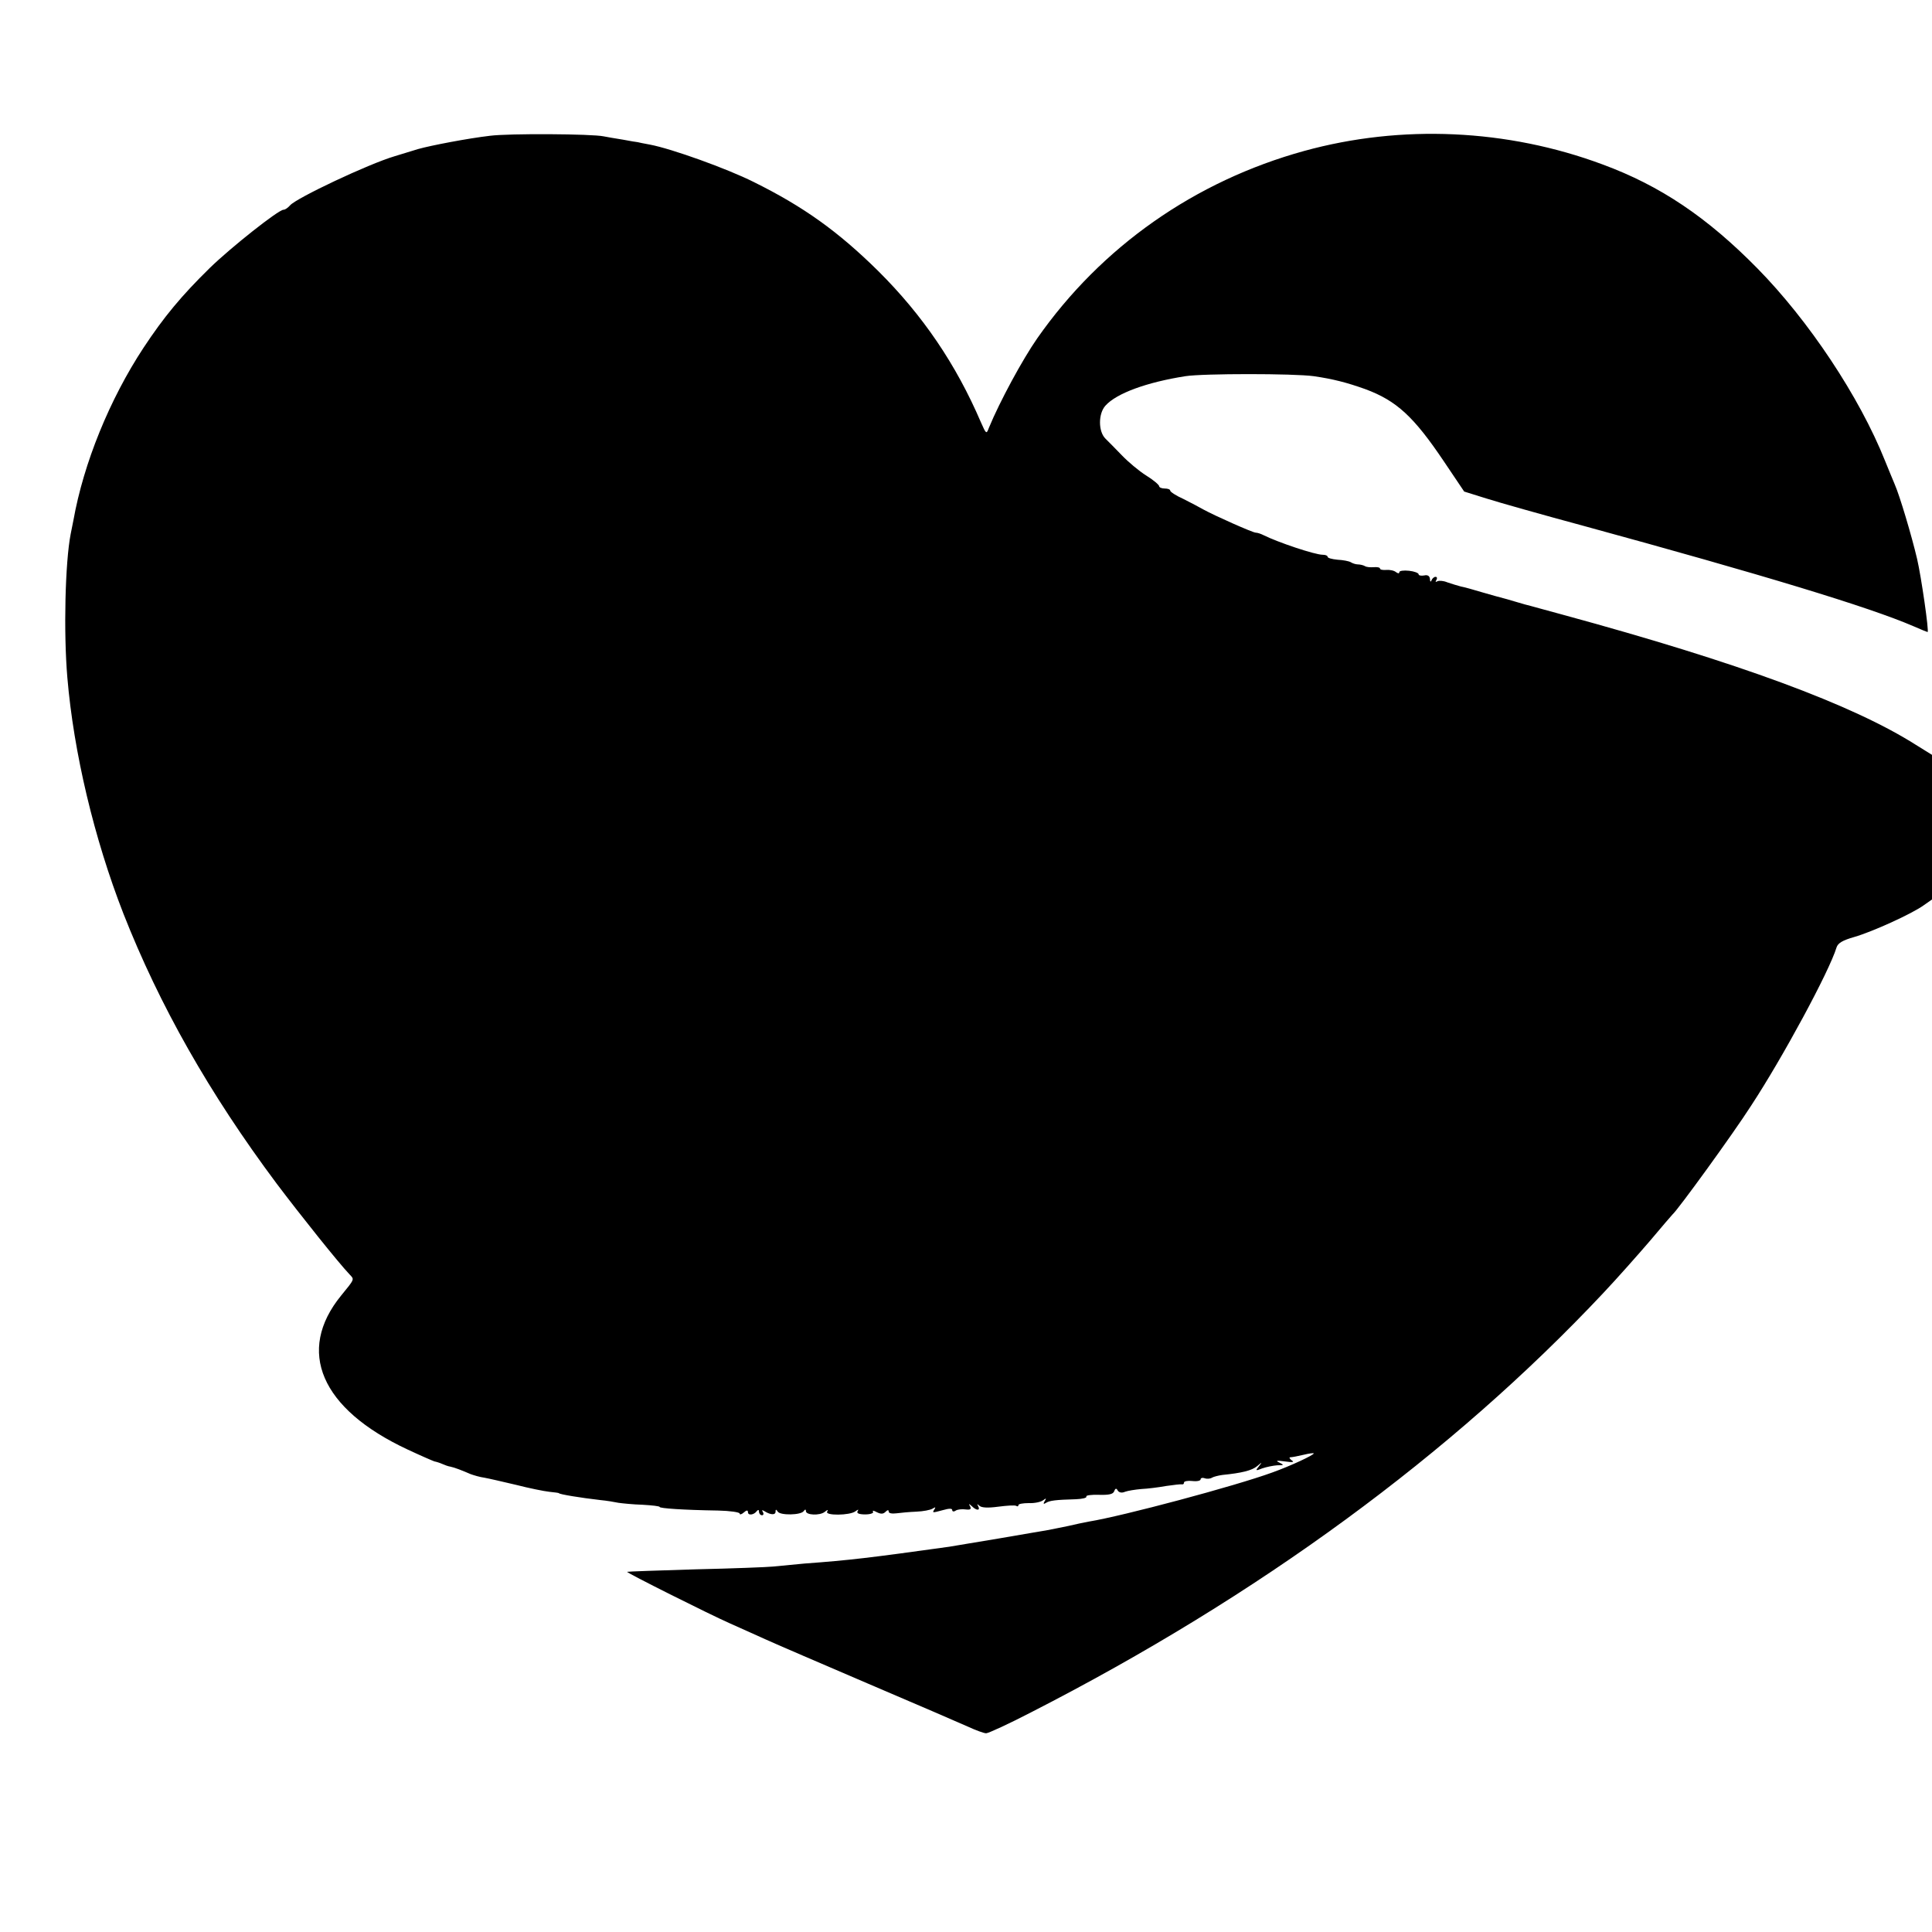
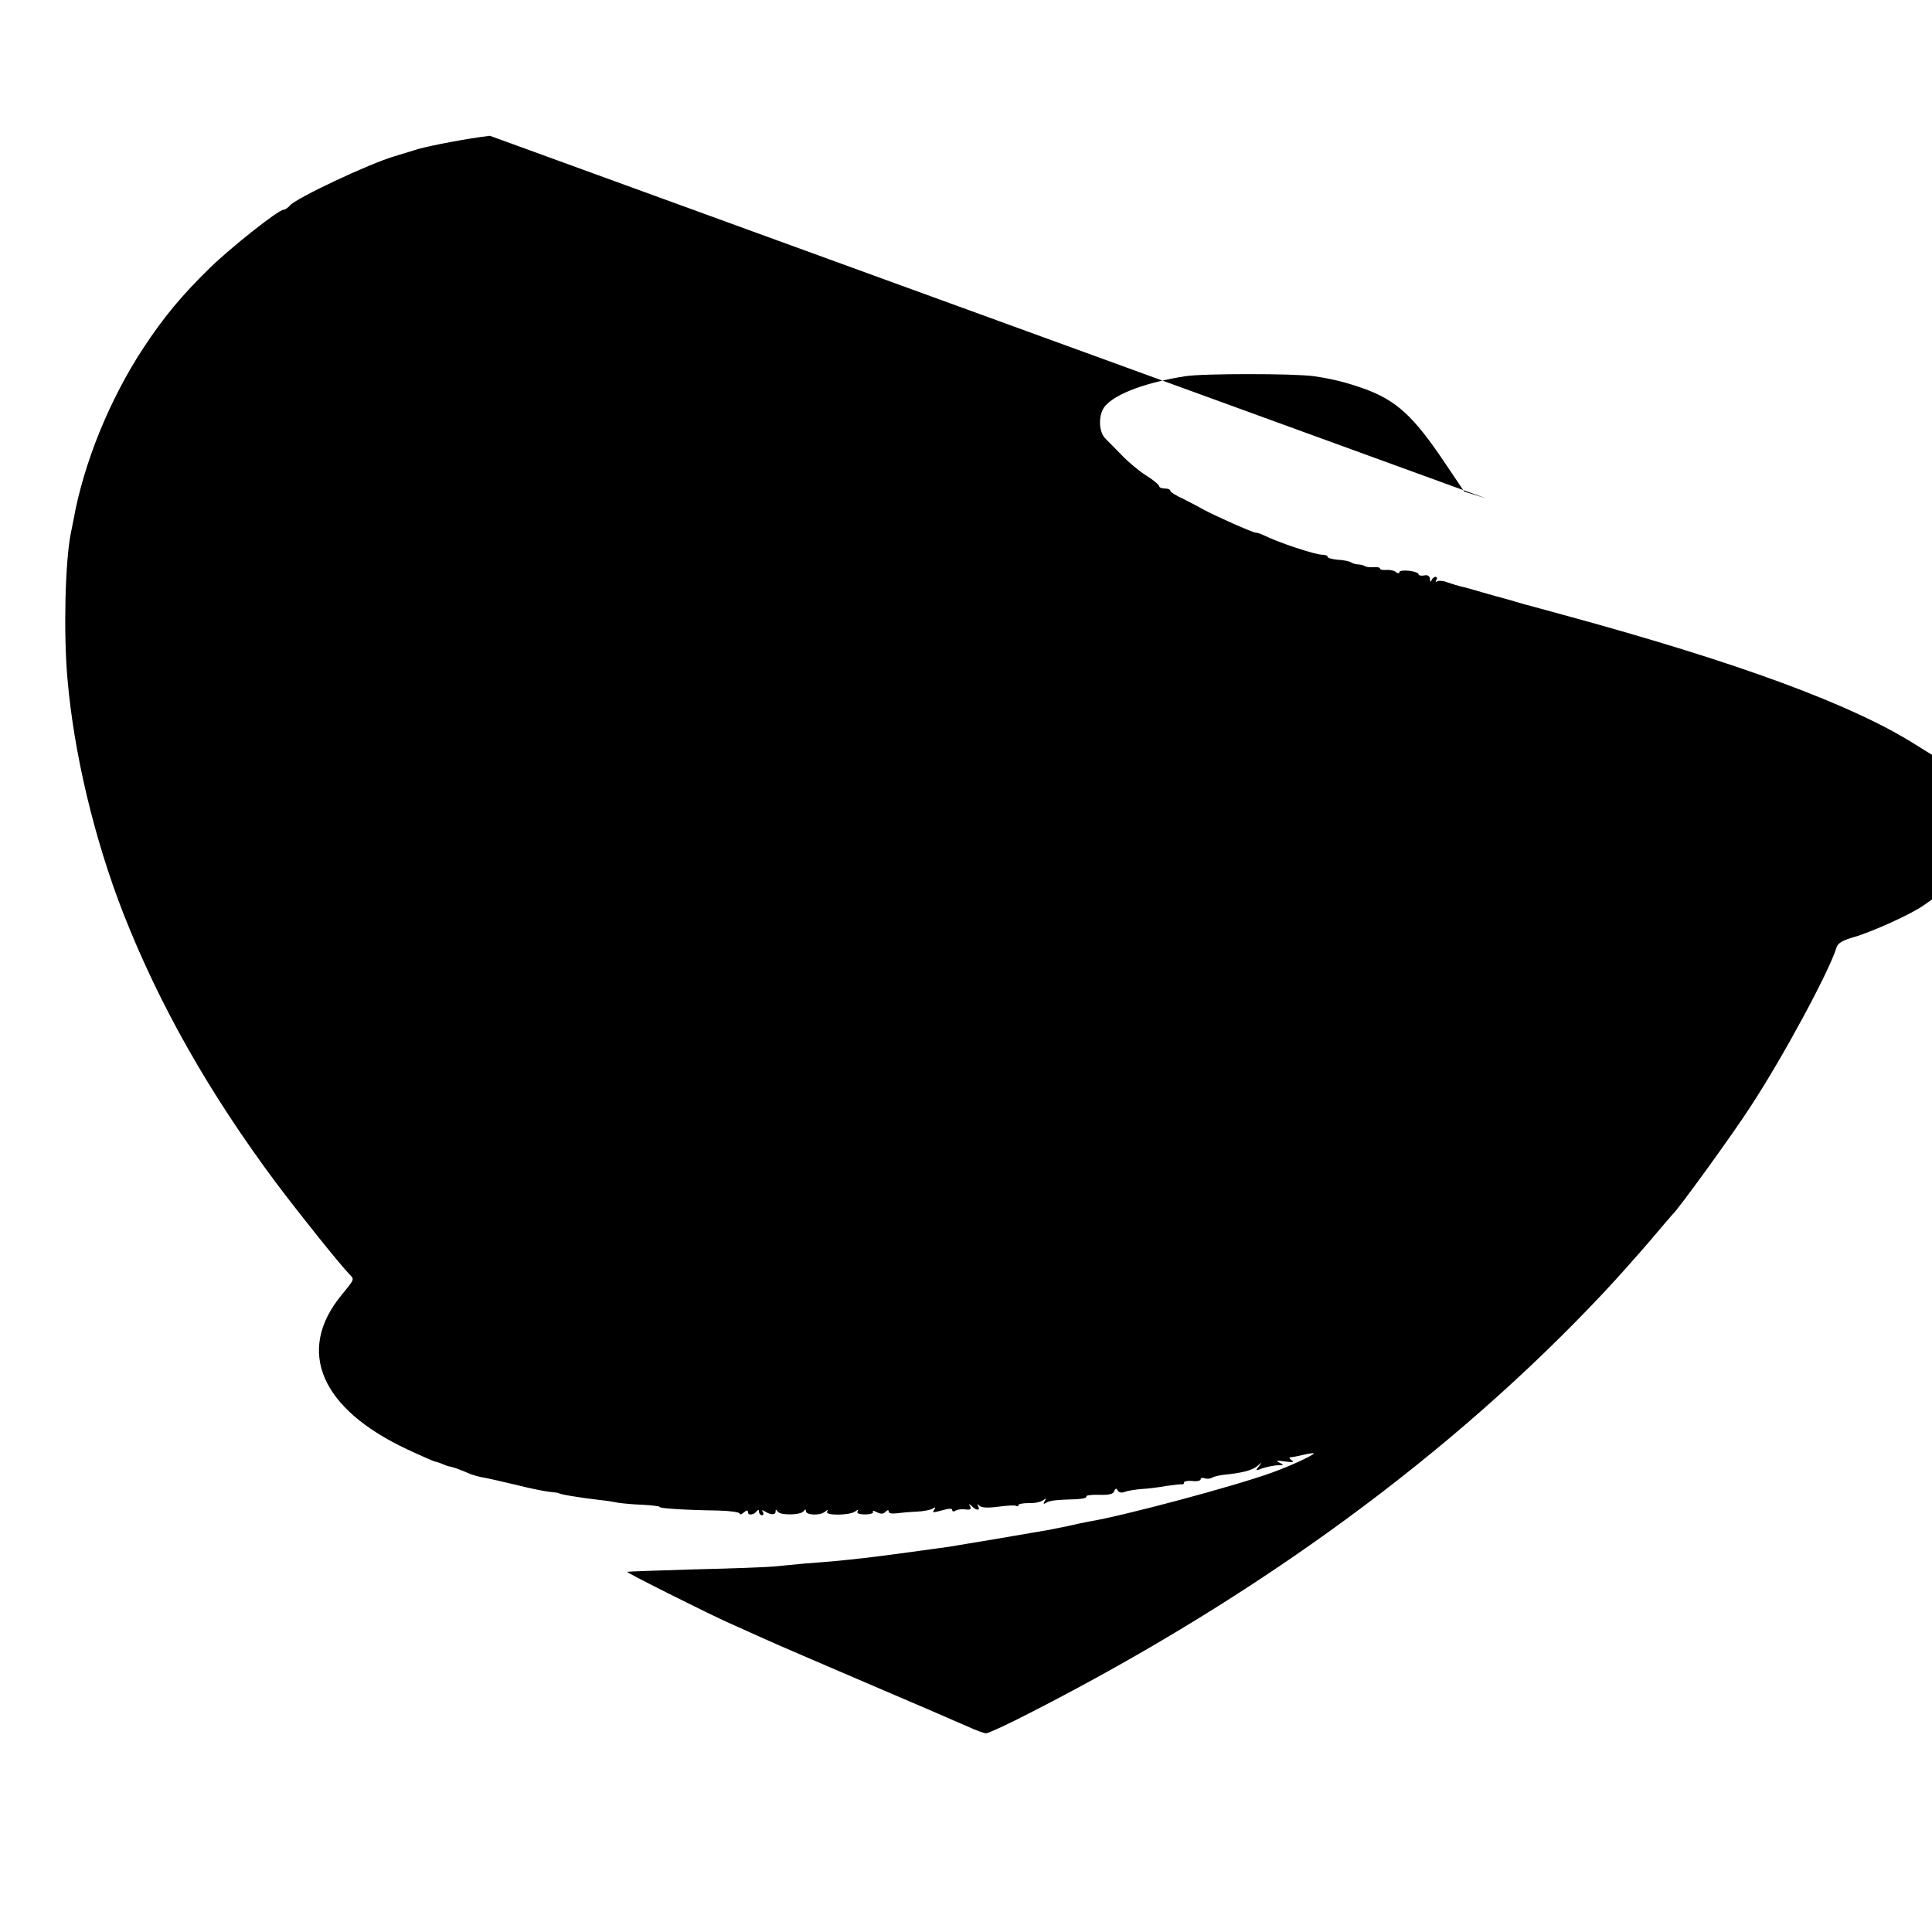
<svg xmlns="http://www.w3.org/2000/svg" version="1.0" width="700pt" height="700pt" viewBox="0 0 700 700" preserveAspectRatio="xMidYMid meet">
  <g transform="translate(0,700) scale(0.1,-0.1)" fill="#000000" stroke="none">
-     <path d="M1775 6508 c-78 -9 -214 -35 -260 -48 -16 -5 -55 -17 -85 -26 -95 -28 -357 -152 -379 -178 -8 -9 -18 -16 -24 -16 -18 0 -190 -136 -267 -211 -103 -101 -166 -177 -240 -289 -123 -187 -217 -418 -254 -625 -3 -16 -8 -39 -10 -50 -20 -103 -26 -356 -12 -520 23 -272 97 -583 203 -855 131 -333 311 -651 555 -978 86 -114 224 -287 265 -330 17 -18 19 -15 -31 -76 -164 -201 -74 -411 241 -558 47 -22 91 -41 97 -43 6 -1 19 -5 28 -9 9 -4 22 -9 30 -10 15 -3 43 -14 73 -27 11 -4 34 -11 50 -13 17 -3 68 -15 115 -26 47 -12 101 -23 120 -25 19 -2 35 -4 35 -5 0 -4 80 -17 150 -25 22 -2 52 -7 66 -10 14 -2 53 -6 87 -7 34 -2 62 -5 62 -8 0 -5 84 -11 212 -13 43 -1 78 -6 78 -11 0 -5 7 -3 15 4 10 9 15 9 15 1 0 -13 22 -10 32 4 5 6 8 5 8 -2 0 -7 5 -13 11 -13 5 0 7 5 3 12 -5 7 -3 8 7 2 21 -13 39 -14 39 -1 0 9 2 9 8 0 9 -14 84 -13 94 2 5 7 8 7 8 0 0 -15 50 -17 68 -3 11 9 14 9 9 1 -9 -15 82 -14 102 1 11 8 13 8 8 0 -4 -7 6 -11 28 -11 19 0 32 5 28 10 -3 5 3 4 14 -2 14 -7 23 -7 31 1 8 8 12 8 12 1 0 -6 12 -8 28 -6 15 2 47 5 72 6 25 1 51 6 59 11 10 6 12 6 7 -2 -9 -14 -9 -14 32 -3 21 6 32 6 32 0 0 -6 6 -7 13 -2 6 4 23 6 36 4 17 -2 21 1 16 11 -6 10 -5 11 6 1 17 -17 32 -17 23 0 -5 9 -4 9 5 1 8 -7 31 -8 68 -3 31 4 60 6 65 3 4 -3 8 -2 8 3 0 4 17 7 37 7 21 -1 44 4 52 10 12 9 13 8 6 -3 -6 -10 -4 -12 5 -6 13 8 33 11 108 13 24 1 41 5 38 10 -2 4 18 7 46 6 35 -1 51 2 55 13 4 11 8 12 13 2 5 -7 15 -9 26 -4 11 4 37 8 59 10 22 1 63 6 90 11 28 4 53 7 58 6 4 -1 7 2 7 7 0 4 14 7 30 5 17 -2 30 1 30 6 0 5 7 7 15 4 8 -3 20 -2 26 2 7 4 24 8 38 10 70 7 107 16 126 32 19 16 19 16 6 -1 -13 -16 -12 -17 13 -7 15 5 39 10 54 11 25 0 25 1 7 10 -15 7 -9 8 20 4 29 -4 36 -3 25 4 -8 6 -10 11 -5 11 6 0 27 4 48 9 20 5 37 7 37 5 0 -6 -83 -45 -150 -69 -134 -49 -542 -158 -665 -178 -16 -3 -50 -10 -75 -16 -25 -5 -58 -12 -75 -15 -16 -3 -95 -16 -175 -30 -80 -13 -161 -27 -180 -30 -287 -40 -361 -49 -525 -61 -44 -4 -96 -9 -115 -11 -19 -2 -145 -7 -280 -10 -135 -4 -246 -8 -248 -9 -3 -3 294 -152 373 -187 33 -15 90 -40 127 -57 37 -17 205 -89 375 -162 169 -72 331 -142 360 -155 28 -13 58 -24 66 -24 8 0 82 34 163 76 825 422 1524 935 2072 1518 51 54 127 140 170 190 42 50 79 93 82 96 19 16 220 293 284 393 115 175 284 488 310 574 5 16 22 26 64 38 66 19 209 84 252 115 l30 21 0 262 0 262 -58 36 c-230 146 -642 298 -1277 471 -60 16 -123 34 -140 38 -16 5 -46 13 -65 19 -19 5 -60 16 -90 25 -30 9 -65 19 -77 21 -12 3 -34 10 -49 15 -14 6 -30 7 -36 4 -7 -4 -8 -2 -4 4 4 7 3 12 -3 12 -5 0 -12 -6 -14 -12 -3 -8 -6 -6 -6 4 -1 11 -8 16 -21 13 -11 -2 -20 0 -20 4 0 5 -16 11 -35 13 -19 2 -35 0 -35 -5 0 -6 -5 -5 -12 0 -7 6 -23 9 -35 8 -13 -1 -23 1 -23 5 0 4 -10 6 -22 5 -13 -1 -27 0 -33 4 -5 3 -17 6 -25 6 -8 0 -20 4 -26 8 -7 4 -28 8 -48 9 -20 2 -36 6 -36 11 0 4 -8 7 -18 7 -28 0 -162 45 -214 71 -10 5 -22 9 -28 9 -11 0 -150 62 -190 84 -14 8 -46 25 -72 38 -27 12 -48 26 -48 30 0 5 -9 8 -20 8 -11 0 -20 4 -20 8 0 5 -21 23 -47 39 -27 17 -66 50 -88 73 -22 23 -49 50 -60 61 -26 26 -26 90 0 119 40 45 150 85 290 107 64 10 393 10 465 0 69 -10 120 -23 187 -47 113 -42 175 -99 284 -261 l74 -110 80 -25 c44 -14 203 -59 355 -100 644 -176 1031 -293 1193 -363 27 -12 50 -21 51 -21 6 0 -23 201 -38 265 -20 85 -63 229 -81 270 -7 17 -23 55 -35 85 -93 233 -277 509 -463 698 -181 184 -351 299 -560 376 -346 129 -730 146 -1082 49 -395 -109 -734 -346 -967 -679 -53 -76 -136 -229 -175 -324 -9 -24 -10 -23 -29 20 -90 210 -211 388 -372 548 -145 143 -270 233 -452 323 -96 48 -296 120 -375 135 -22 4 -42 8 -45 9 -3 0 -27 4 -53 9 -27 4 -59 10 -70 12 -42 9 -343 11 -412 2z" />
+     <path d="M1775 6508 c-78 -9 -214 -35 -260 -48 -16 -5 -55 -17 -85 -26 -95 -28 -357 -152 -379 -178 -8 -9 -18 -16 -24 -16 -18 0 -190 -136 -267 -211 -103 -101 -166 -177 -240 -289 -123 -187 -217 -418 -254 -625 -3 -16 -8 -39 -10 -50 -20 -103 -26 -356 -12 -520 23 -272 97 -583 203 -855 131 -333 311 -651 555 -978 86 -114 224 -287 265 -330 17 -18 19 -15 -31 -76 -164 -201 -74 -411 241 -558 47 -22 91 -41 97 -43 6 -1 19 -5 28 -9 9 -4 22 -9 30 -10 15 -3 43 -14 73 -27 11 -4 34 -11 50 -13 17 -3 68 -15 115 -26 47 -12 101 -23 120 -25 19 -2 35 -4 35 -5 0 -4 80 -17 150 -25 22 -2 52 -7 66 -10 14 -2 53 -6 87 -7 34 -2 62 -5 62 -8 0 -5 84 -11 212 -13 43 -1 78 -6 78 -11 0 -5 7 -3 15 4 10 9 15 9 15 1 0 -13 22 -10 32 4 5 6 8 5 8 -2 0 -7 5 -13 11 -13 5 0 7 5 3 12 -5 7 -3 8 7 2 21 -13 39 -14 39 -1 0 9 2 9 8 0 9 -14 84 -13 94 2 5 7 8 7 8 0 0 -15 50 -17 68 -3 11 9 14 9 9 1 -9 -15 82 -14 102 1 11 8 13 8 8 0 -4 -7 6 -11 28 -11 19 0 32 5 28 10 -3 5 3 4 14 -2 14 -7 23 -7 31 1 8 8 12 8 12 1 0 -6 12 -8 28 -6 15 2 47 5 72 6 25 1 51 6 59 11 10 6 12 6 7 -2 -9 -14 -9 -14 32 -3 21 6 32 6 32 0 0 -6 6 -7 13 -2 6 4 23 6 36 4 17 -2 21 1 16 11 -6 10 -5 11 6 1 17 -17 32 -17 23 0 -5 9 -4 9 5 1 8 -7 31 -8 68 -3 31 4 60 6 65 3 4 -3 8 -2 8 3 0 4 17 7 37 7 21 -1 44 4 52 10 12 9 13 8 6 -3 -6 -10 -4 -12 5 -6 13 8 33 11 108 13 24 1 41 5 38 10 -2 4 18 7 46 6 35 -1 51 2 55 13 4 11 8 12 13 2 5 -7 15 -9 26 -4 11 4 37 8 59 10 22 1 63 6 90 11 28 4 53 7 58 6 4 -1 7 2 7 7 0 4 14 7 30 5 17 -2 30 1 30 6 0 5 7 7 15 4 8 -3 20 -2 26 2 7 4 24 8 38 10 70 7 107 16 126 32 19 16 19 16 6 -1 -13 -16 -12 -17 13 -7 15 5 39 10 54 11 25 0 25 1 7 10 -15 7 -9 8 20 4 29 -4 36 -3 25 4 -8 6 -10 11 -5 11 6 0 27 4 48 9 20 5 37 7 37 5 0 -6 -83 -45 -150 -69 -134 -49 -542 -158 -665 -178 -16 -3 -50 -10 -75 -16 -25 -5 -58 -12 -75 -15 -16 -3 -95 -16 -175 -30 -80 -13 -161 -27 -180 -30 -287 -40 -361 -49 -525 -61 -44 -4 -96 -9 -115 -11 -19 -2 -145 -7 -280 -10 -135 -4 -246 -8 -248 -9 -3 -3 294 -152 373 -187 33 -15 90 -40 127 -57 37 -17 205 -89 375 -162 169 -72 331 -142 360 -155 28 -13 58 -24 66 -24 8 0 82 34 163 76 825 422 1524 935 2072 1518 51 54 127 140 170 190 42 50 79 93 82 96 19 16 220 293 284 393 115 175 284 488 310 574 5 16 22 26 64 38 66 19 209 84 252 115 l30 21 0 262 0 262 -58 36 c-230 146 -642 298 -1277 471 -60 16 -123 34 -140 38 -16 5 -46 13 -65 19 -19 5 -60 16 -90 25 -30 9 -65 19 -77 21 -12 3 -34 10 -49 15 -14 6 -30 7 -36 4 -7 -4 -8 -2 -4 4 4 7 3 12 -3 12 -5 0 -12 -6 -14 -12 -3 -8 -6 -6 -6 4 -1 11 -8 16 -21 13 -11 -2 -20 0 -20 4 0 5 -16 11 -35 13 -19 2 -35 0 -35 -5 0 -6 -5 -5 -12 0 -7 6 -23 9 -35 8 -13 -1 -23 1 -23 5 0 4 -10 6 -22 5 -13 -1 -27 0 -33 4 -5 3 -17 6 -25 6 -8 0 -20 4 -26 8 -7 4 -28 8 -48 9 -20 2 -36 6 -36 11 0 4 -8 7 -18 7 -28 0 -162 45 -214 71 -10 5 -22 9 -28 9 -11 0 -150 62 -190 84 -14 8 -46 25 -72 38 -27 12 -48 26 -48 30 0 5 -9 8 -20 8 -11 0 -20 4 -20 8 0 5 -21 23 -47 39 -27 17 -66 50 -88 73 -22 23 -49 50 -60 61 -26 26 -26 90 0 119 40 45 150 85 290 107 64 10 393 10 465 0 69 -10 120 -23 187 -47 113 -42 175 -99 284 -261 l74 -110 80 -25 z" />
  </g>
</svg>